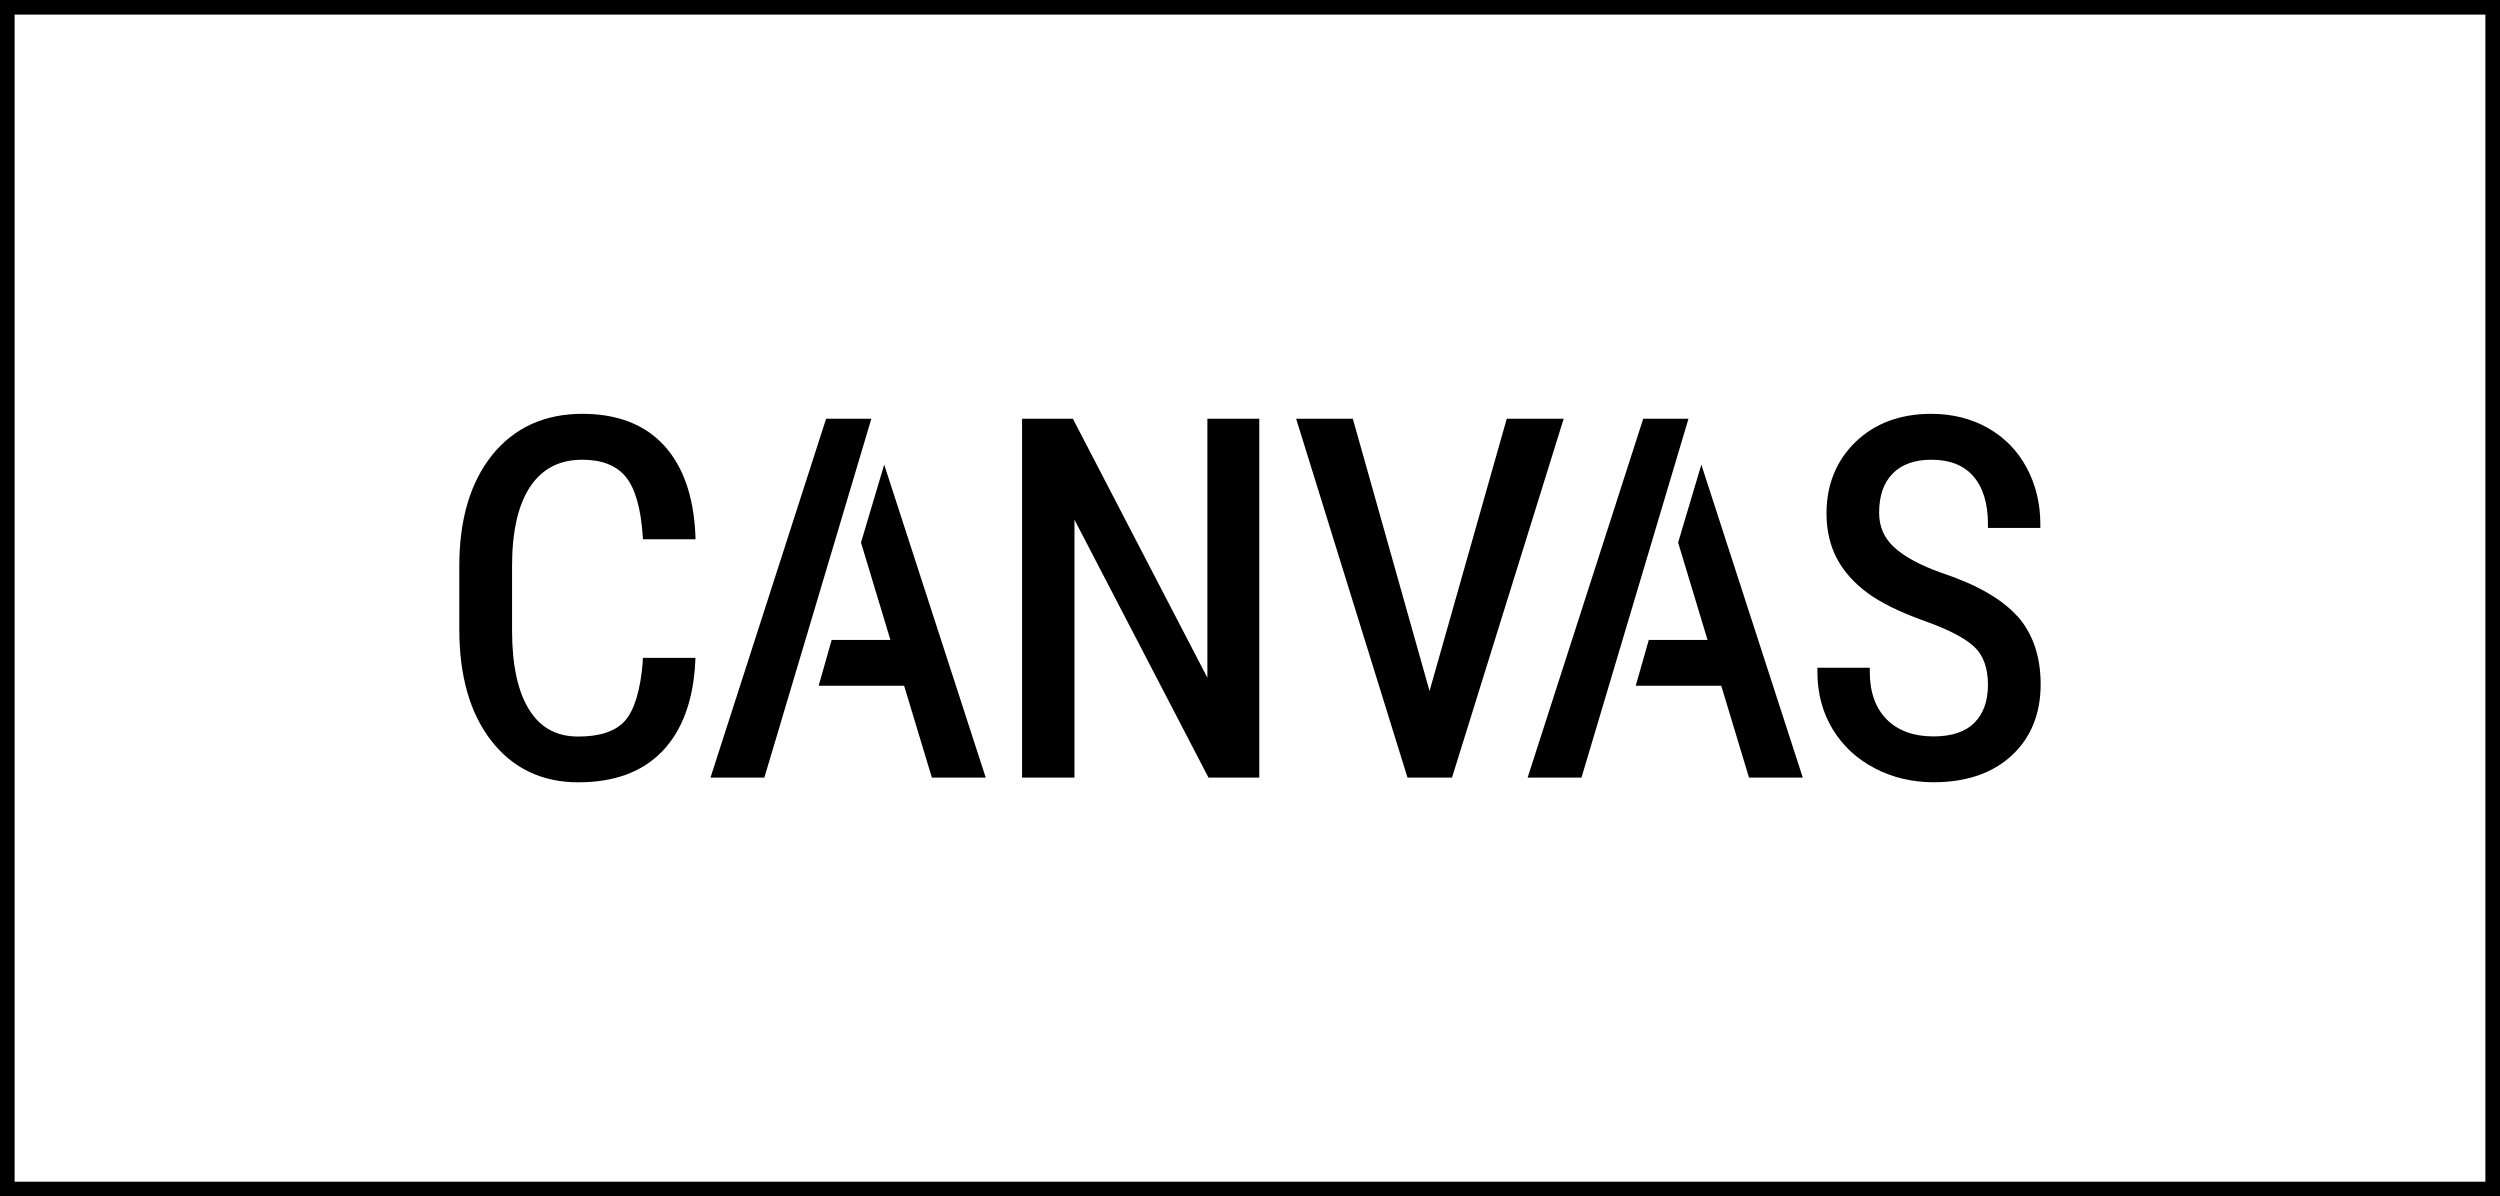
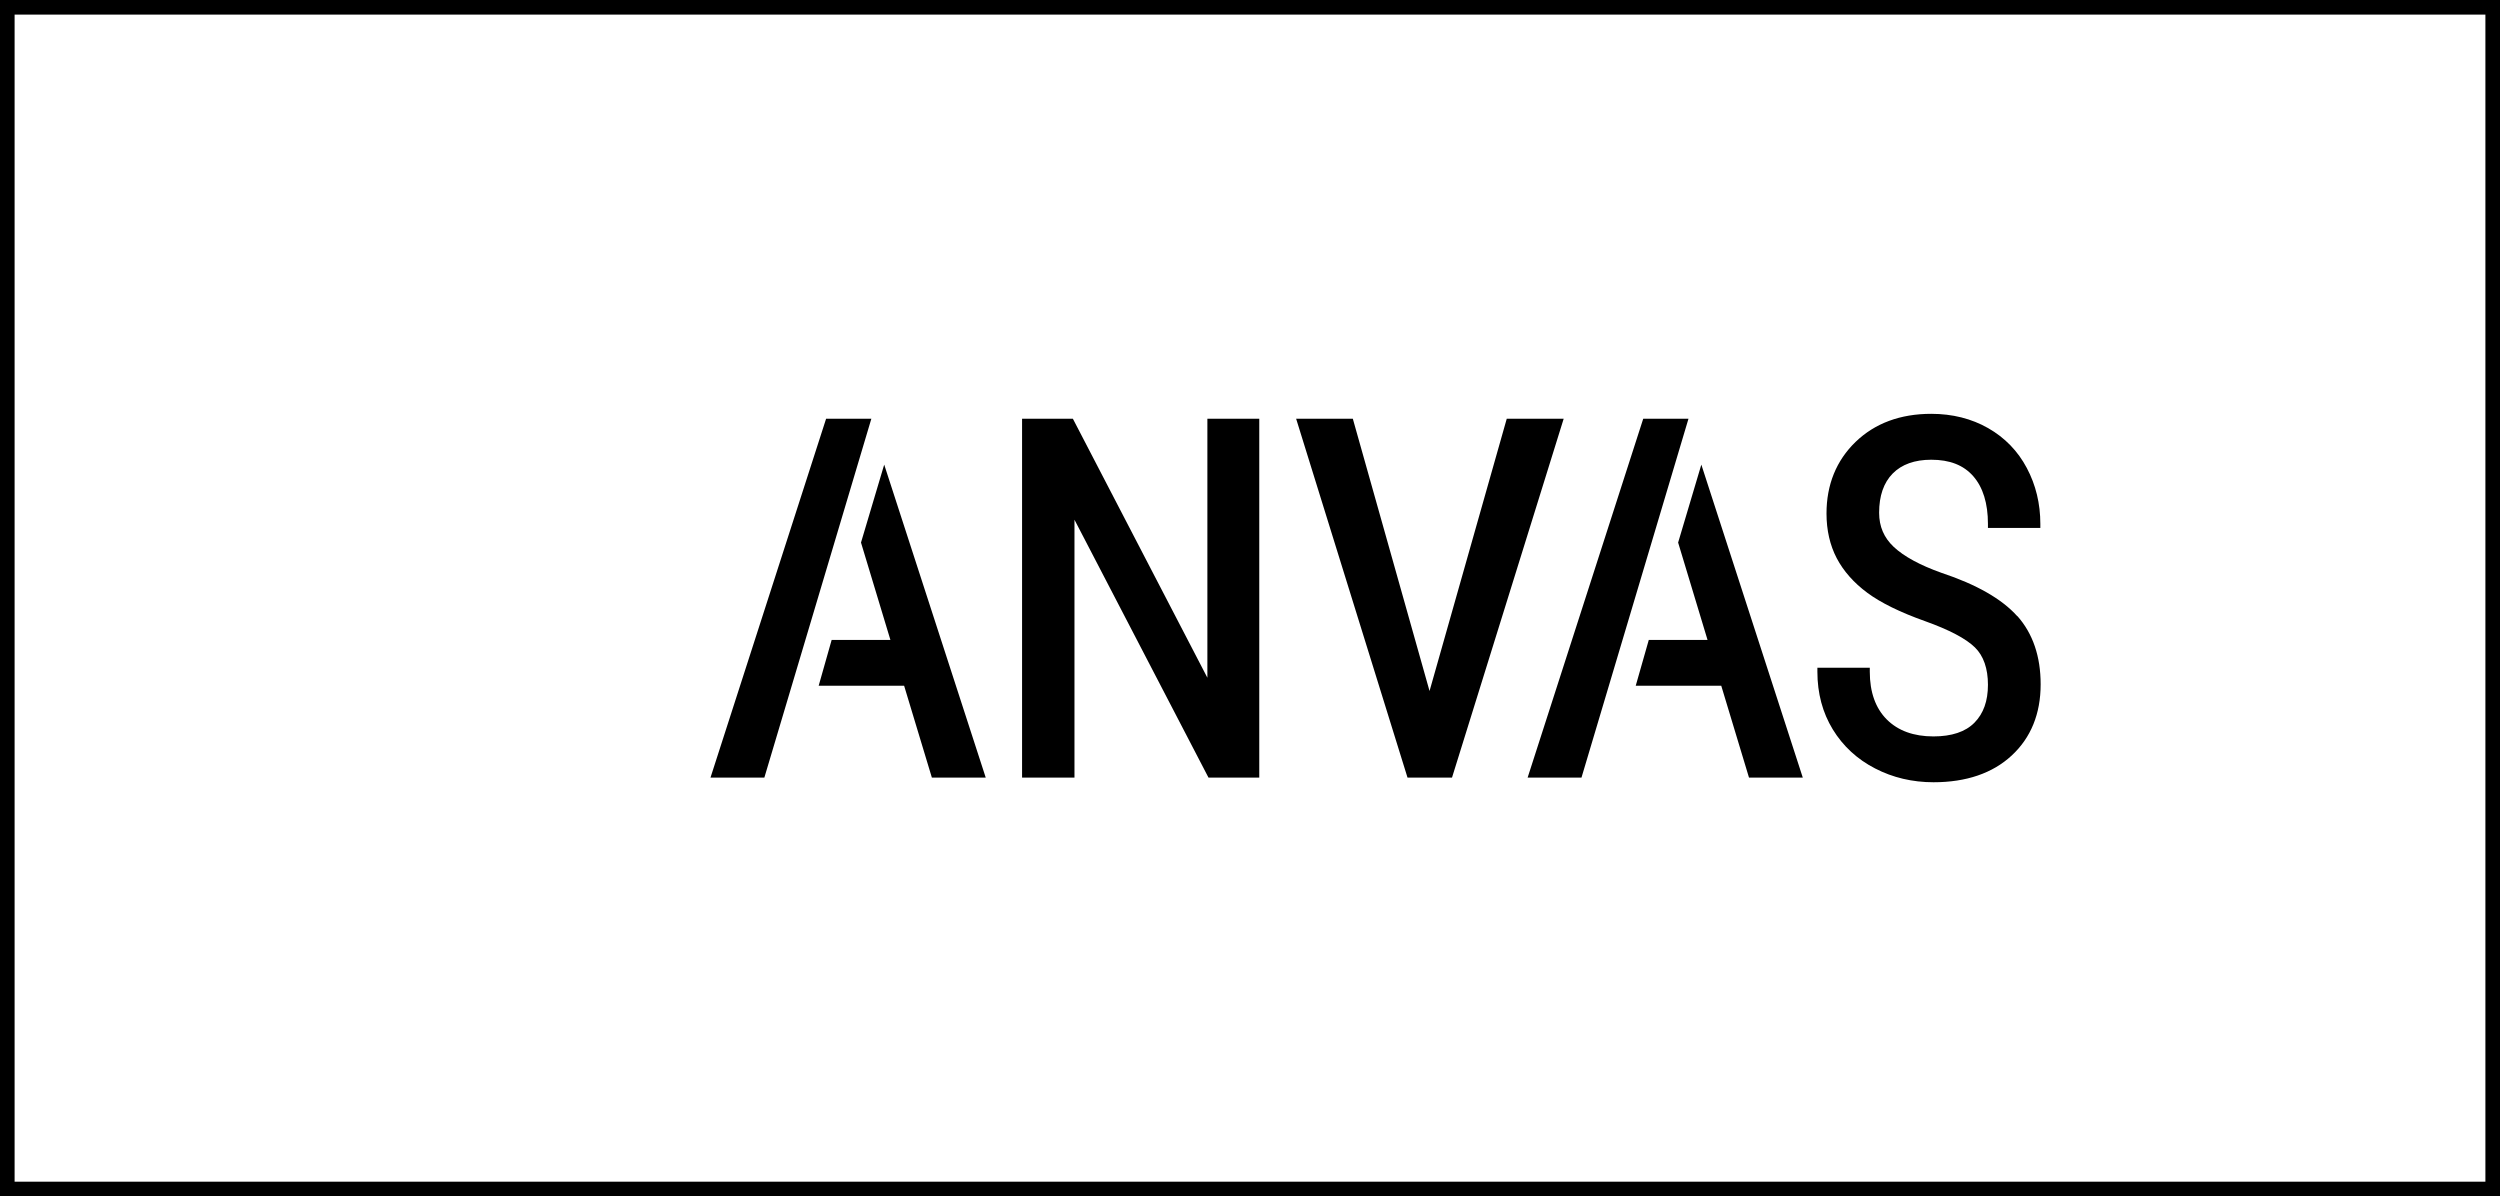
<svg xmlns="http://www.w3.org/2000/svg" id="Layer_1" data-name="Layer 1" viewBox="0 0 342.54 163.91">
  <path d="M340.54,2v159.91H2V2h338.54M342.54,0H0v163.91h342.54V0h0Z" />
  <g>
-     <path d="M88.07,90.66c-.32,3.91-1.14,6.63-2.44,8.1-1.27,1.43-3.42,2.16-6.39,2.16s-5.17-1.19-6.71-3.64c-1.58-2.49-2.37-6.16-2.37-10.9v-8.82c0-4.82.86-8.5,2.54-10.96,1.67-2.43,3.99-3.61,7.1-3.61,2.65,0,4.64.78,5.91,2.31,1.3,1.57,2.09,4.29,2.35,8.07l.04.52h7.2l-.02-.58c-.23-5.28-1.67-9.41-4.29-12.27-2.64-2.88-6.4-4.34-11.19-4.34-5.19,0-9.35,1.9-12.37,5.65-2.98,3.72-4.5,8.82-4.5,15.17v8.72c0,6.37,1.47,11.5,4.37,15.24,2.94,3.79,6.95,5.71,11.93,5.71s8.82-1.44,11.54-4.28c2.71-2.83,4.22-6.93,4.49-12.19l.03-.58h-7.2l-.04.51Z" />
    <polygon points="165.43 92.86 147 57.37 140.04 57.37 140.04 106.54 147.22 106.54 147.22 71.21 165.58 106.54 172.54 106.54 172.54 57.37 165.43 57.37 165.43 92.86" />
    <polygon points="206.45 57.37 195.87 94.68 185.47 57.77 185.36 57.37 177.59 57.37 192.73 106.15 192.85 106.54 198.95 106.54 214.25 57.37 206.45 57.37" />
    <path d="M276.4,84.43h0c-2.09-2.35-5.59-4.35-10.38-5.94-2.95-1.05-5.15-2.25-6.54-3.55-1.35-1.27-2.01-2.8-2.01-4.69,0-2.31.62-4.11,1.86-5.37,1.23-1.25,3.01-1.89,5.28-1.89,2.54,0,4.43.74,5.76,2.26,1.33,1.52,2.01,3.72,2.01,6.53v.55h7.18v-.55c0-2.76-.62-5.34-1.85-7.65-1.23-2.33-3.02-4.17-5.3-5.47-2.28-1.3-4.9-1.96-7.8-1.96-4.24,0-7.73,1.3-10.37,3.85-2.64,2.56-3.98,5.86-3.98,9.81,0,2.28.47,4.34,1.4,6.12.93,1.77,2.34,3.37,4.19,4.74,1.83,1.36,4.49,2.67,7.92,3.89,3.3,1.18,5.6,2.39,6.83,3.6,1.18,1.16,1.78,2.89,1.78,5.12s-.62,3.94-1.85,5.19c-1.23,1.25-3.12,1.88-5.62,1.88-2.7,0-4.85-.78-6.39-2.32s-2.33-3.74-2.33-6.54v-.55h-7.18v.55c0,2.95.71,5.61,2.11,7.9,1.4,2.29,3.35,4.09,5.8,5.35,2.43,1.26,5.12,1.89,8,1.89,4.48,0,8.09-1.23,10.71-3.66,2.64-2.44,3.97-5.73,3.97-9.76,0-3.82-1.07-6.96-3.19-9.35Z" />
    <g>
      <polygon points="113.19 57.37 97.35 106.54 104.73 106.54 119.39 57.37 113.19 57.37" />
      <polygon points="121.15 63.66 117.97 74.34 122 87.68 113.95 87.68 112.17 93.96 123.88 93.96 127.68 106.54 135.06 106.54 121.15 63.66" />
    </g>
    <g>
      <polygon points="225.15 57.37 209.31 106.54 216.69 106.54 231.35 57.37 225.15 57.37" />
      <polygon points="233.11 63.66 229.93 74.34 233.96 87.68 225.91 87.68 224.12 93.96 235.84 93.96 239.64 106.54 247.01 106.54 233.11 63.66" />
    </g>
  </g>
</svg>